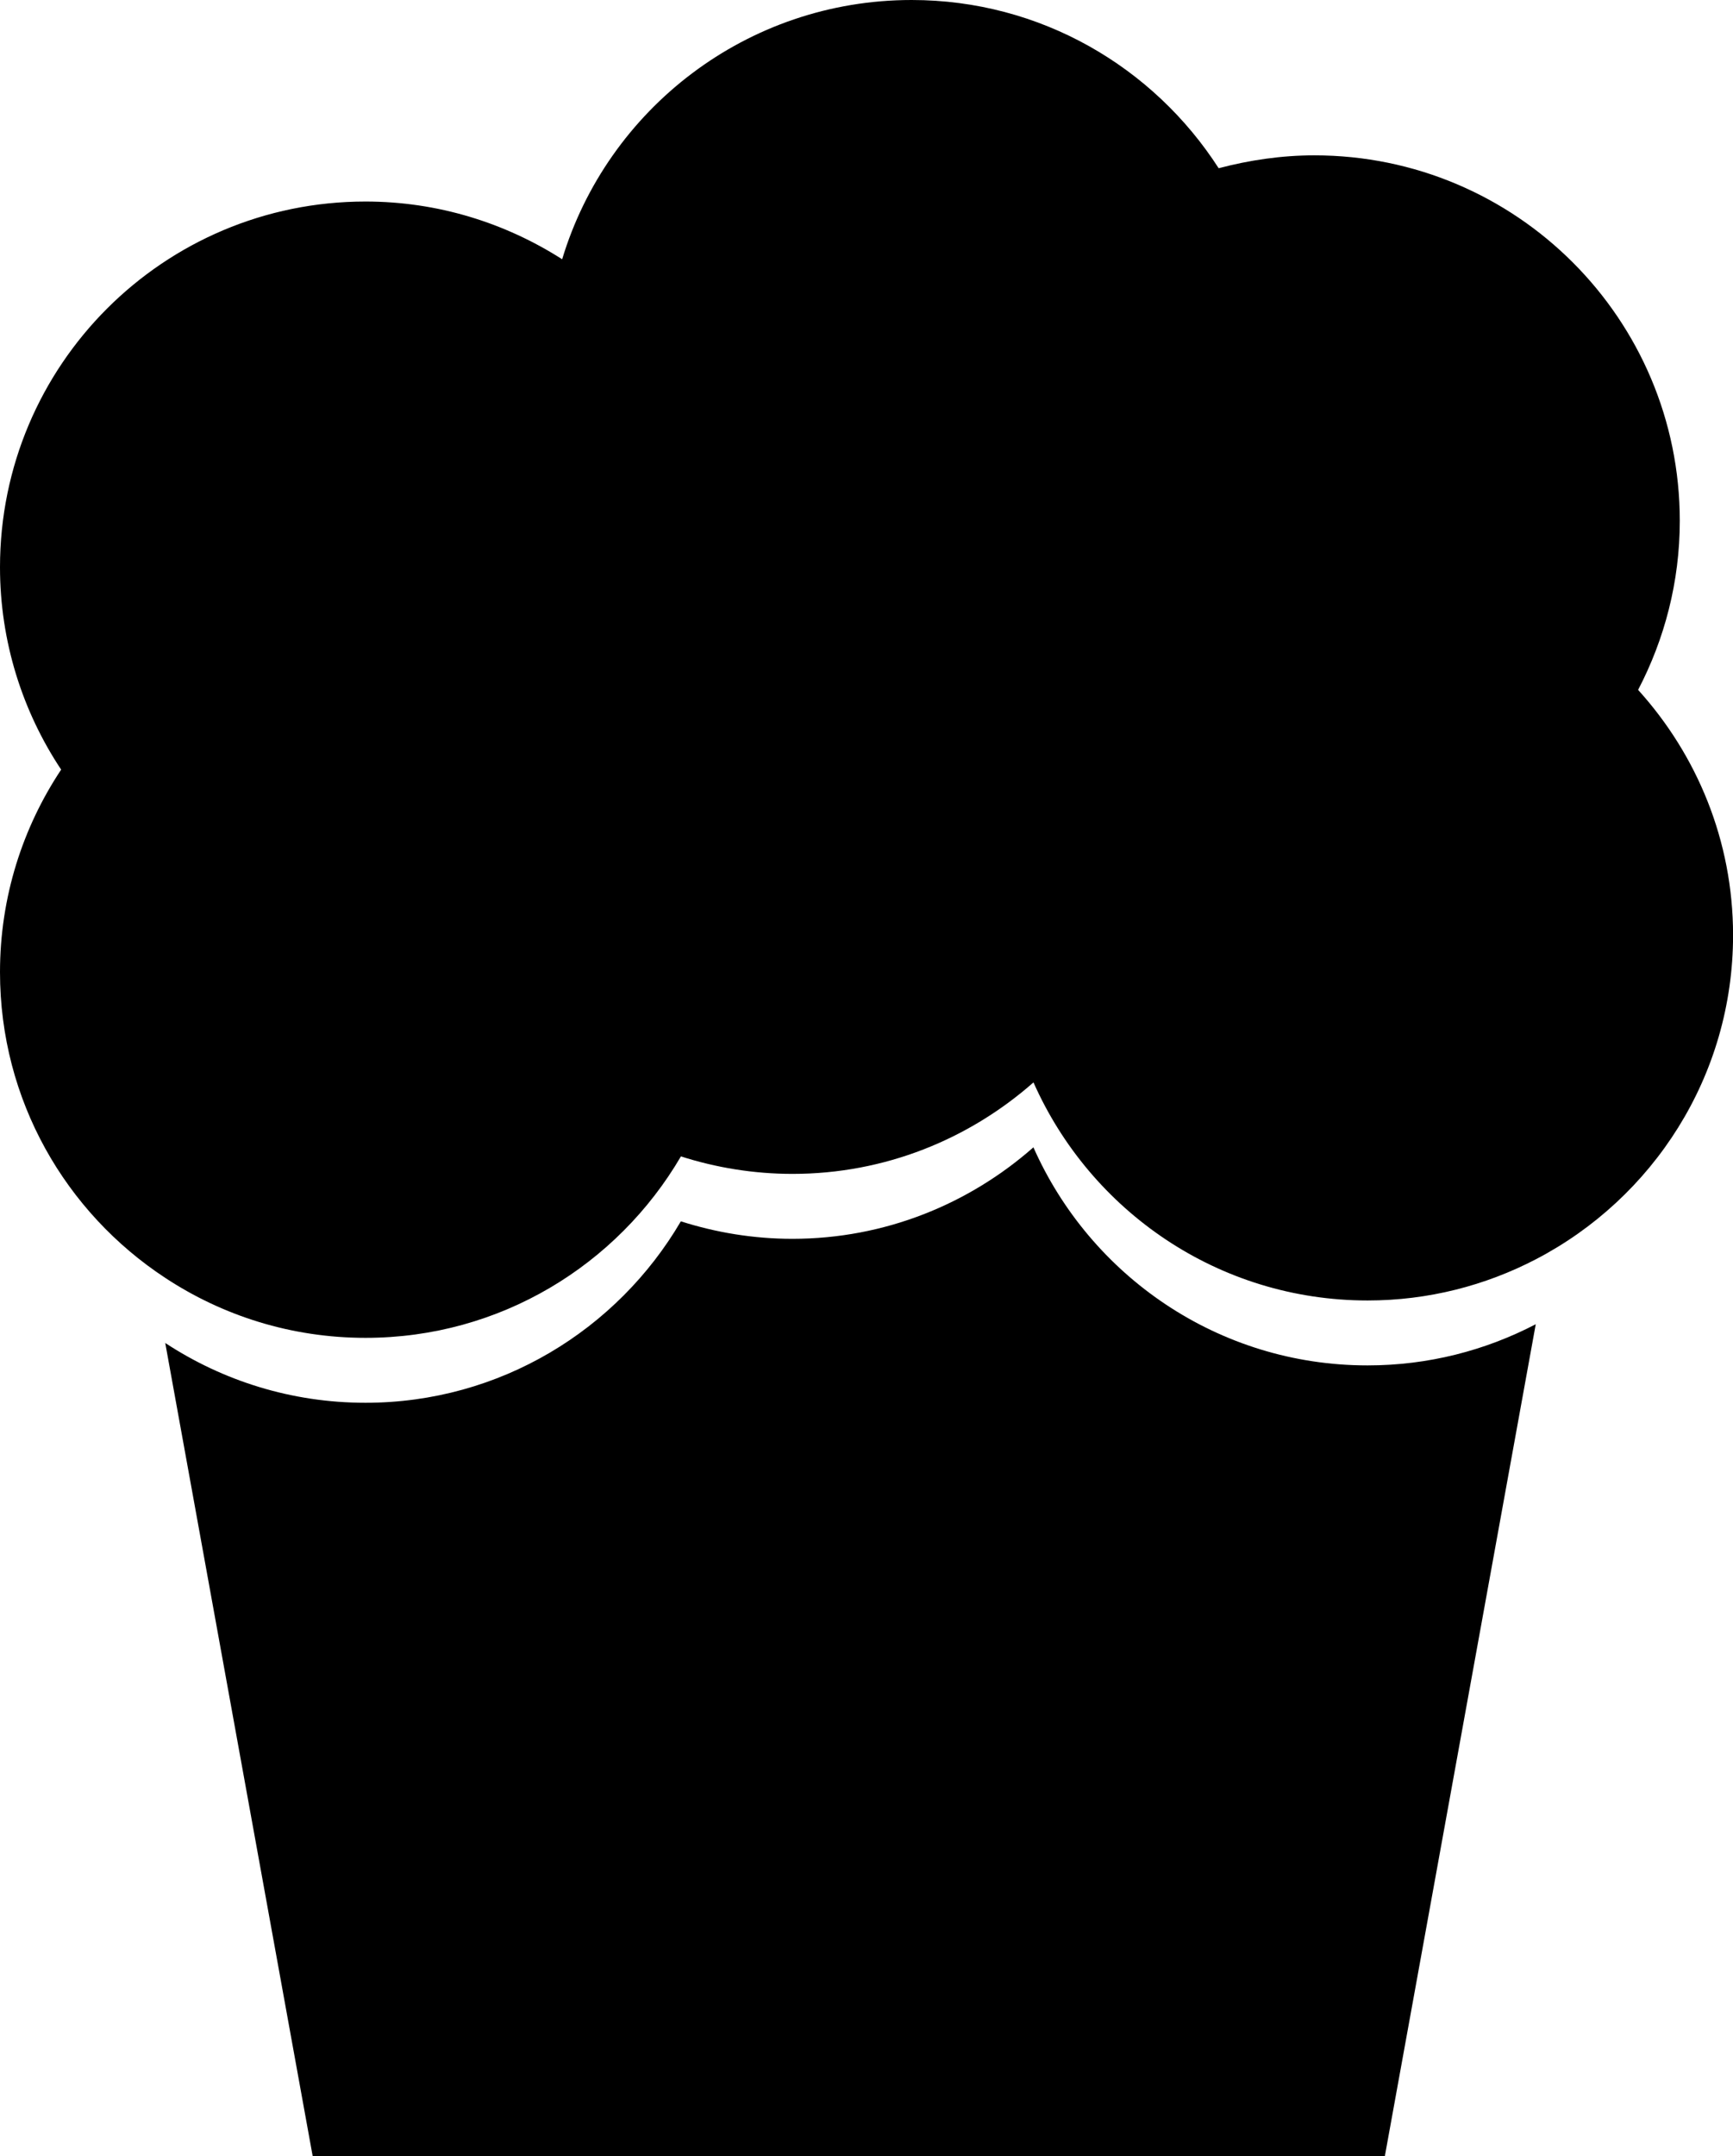
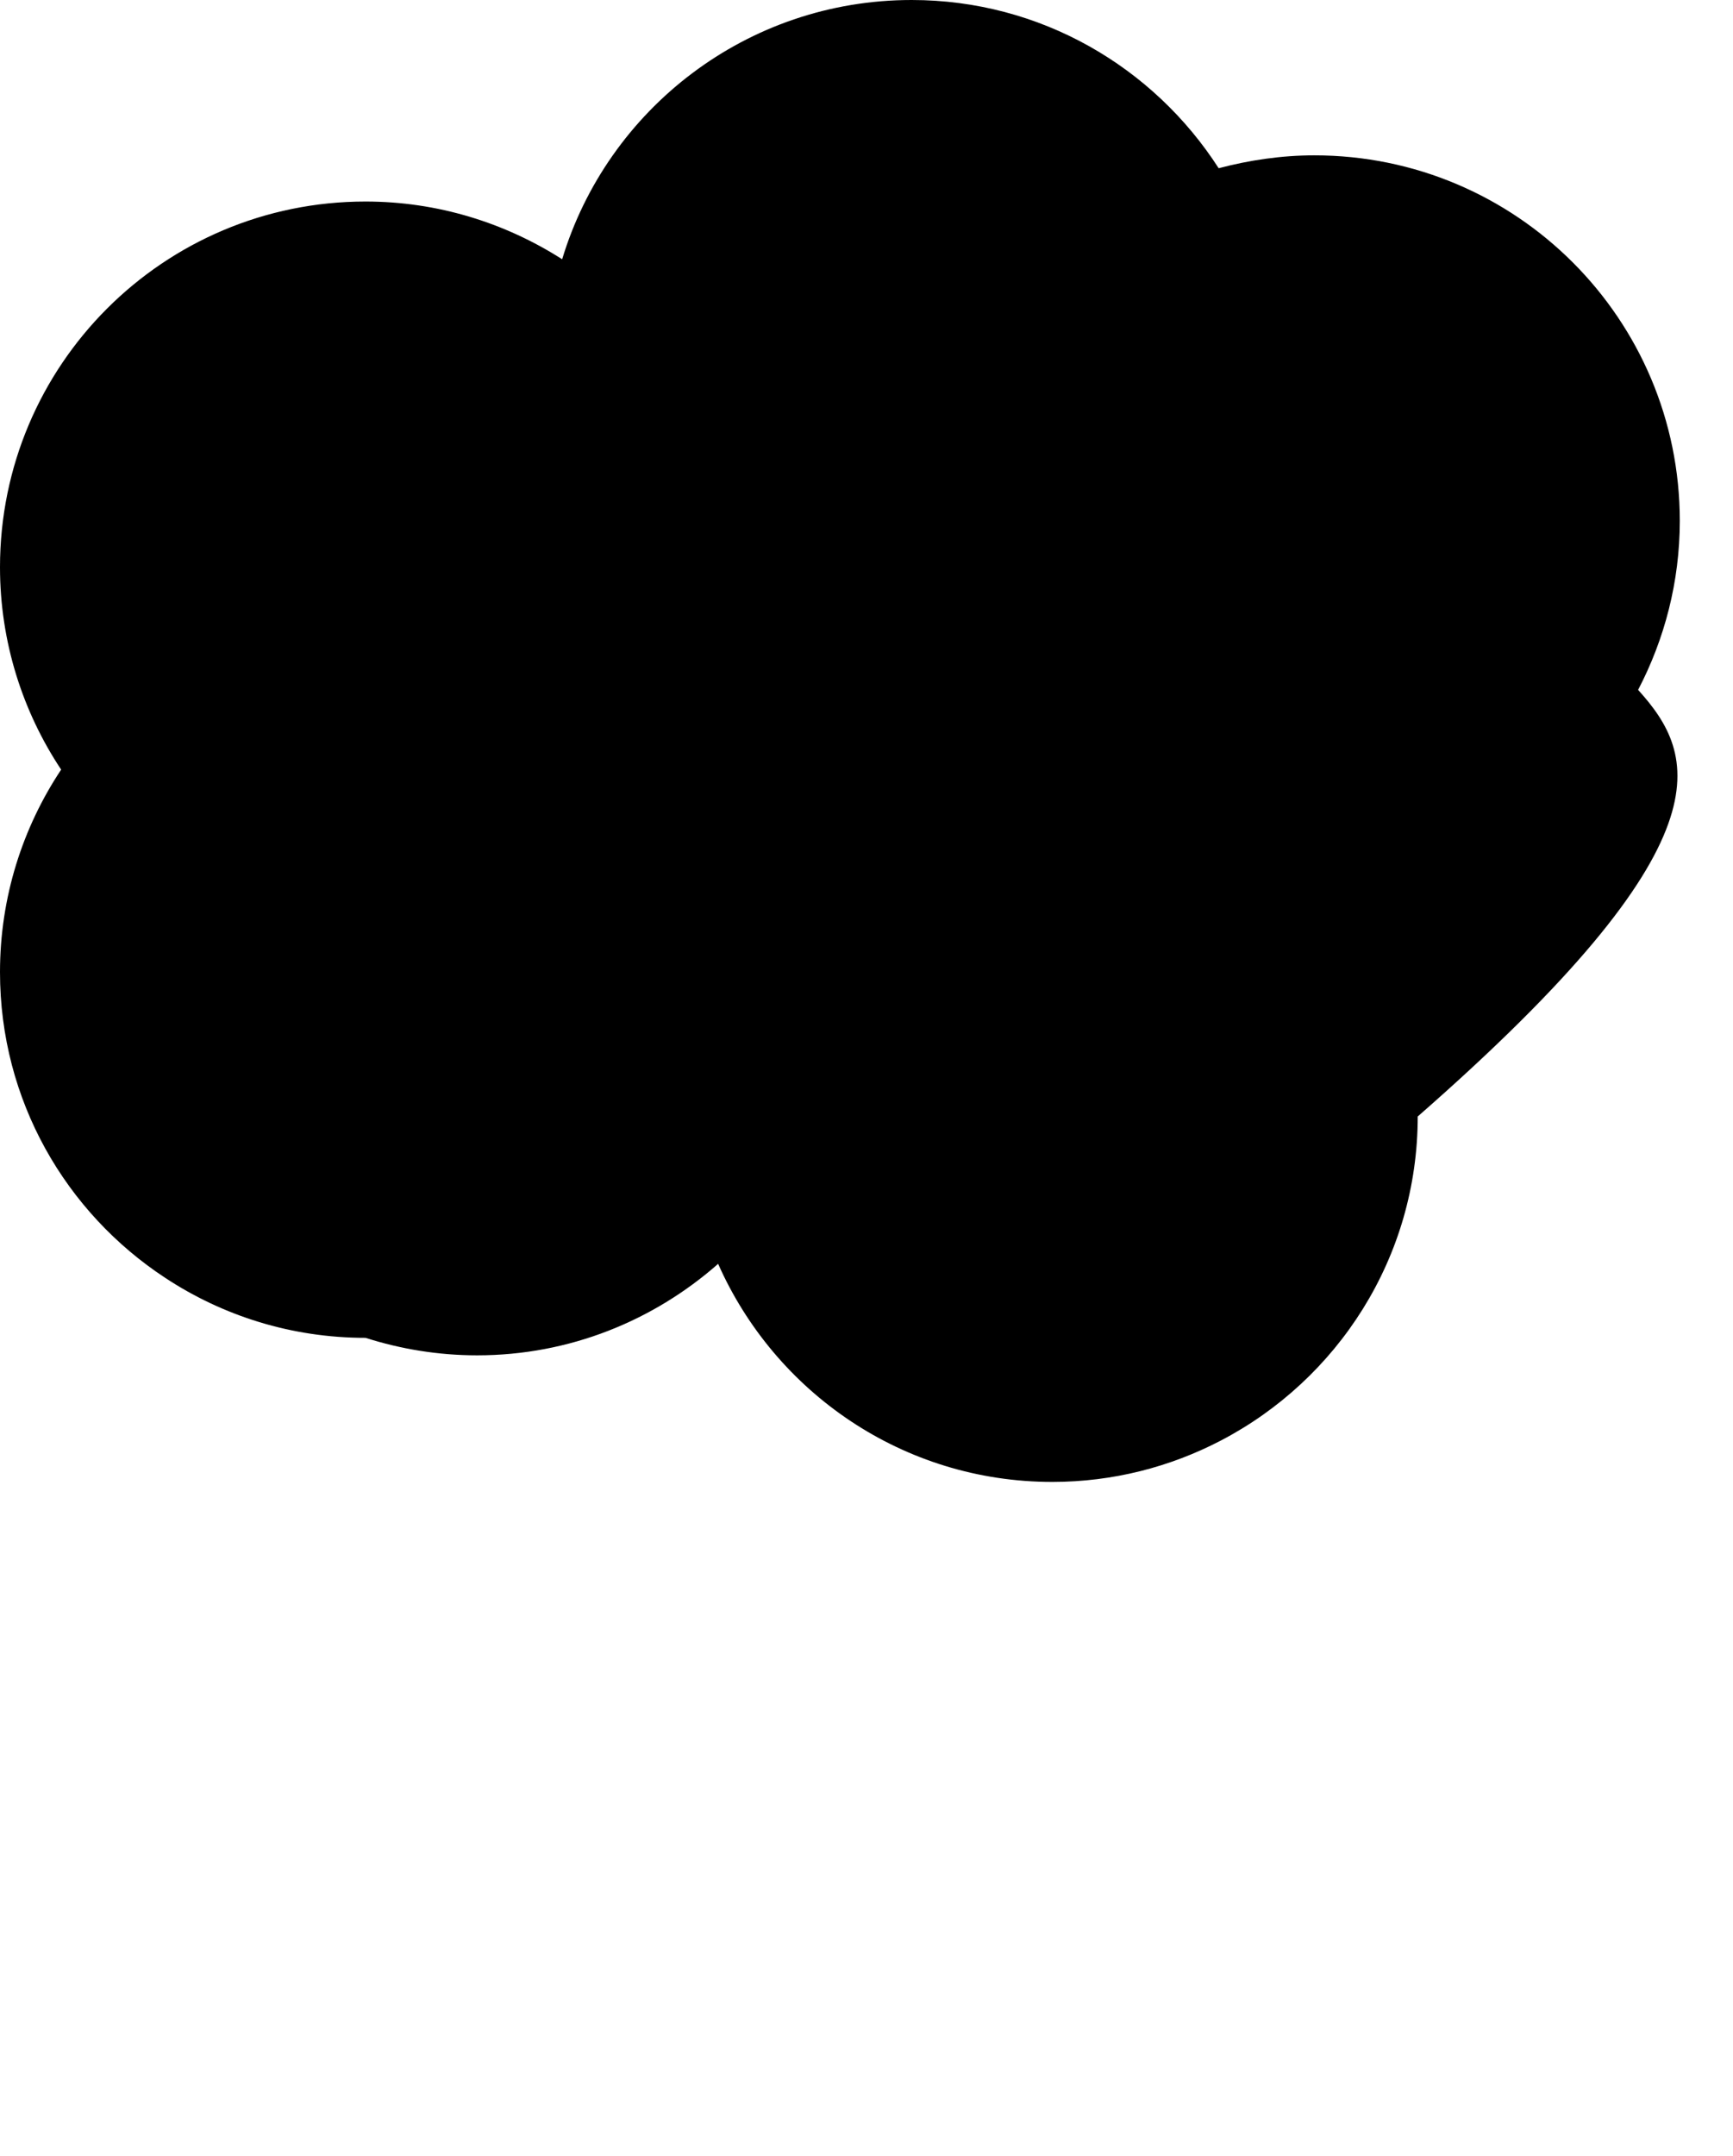
<svg xmlns="http://www.w3.org/2000/svg" version="1.1" x="0px" y="0px" width="25.988px" height="32.311px" viewBox="0 0 25.988 32.311" style="enable-background:new 0 0 25.988 32.311;" xml:space="preserve">
  <g id="b120_muffin">
-     <path d="M15.497,17.193c-0.966,0.85-2.228,1.371-3.614,1.371c-0.584,0-1.146-0.094-1.673-0.262   c-0.951,1.623-2.711,2.719-4.729,2.719c-1.113,0-2.143-0.332-3.003-0.896l2.211,12.186h16.078l2.263-12.467   c-0.755,0.393-1.611,0.617-2.522,0.617C18.27,20.461,16.35,19.117,15.497,17.193z" />
-     <path d="M24.565,10.338c0.396-0.758,0.625-1.619,0.625-2.533c0-3.025-2.453-5.477-5.48-5.477c-0.495,0-0.975,0.072-1.435,0.193   C17.3,1.006,15.605,0,13.671,0C11.199,0,9.109,1.637,8.43,3.885C7.576,3.34,6.565,3.02,5.481,3.02C2.454,3.02,0,5.471,0,8.5   c0,1.117,0.339,2.164,0.917,3.033C0.339,12.402,0,13.445,0,14.568c0,1.92,0.985,3.602,2.479,4.582   c0.86,0.566,1.89,0.898,3.003,0.898c2.018,0,3.777-1.092,4.729-2.719c0.526,0.168,1.089,0.262,1.673,0.262   c1.387,0,2.648-0.521,3.614-1.371c0.853,1.924,2.772,3.268,5.011,3.268c0.911,0,1.768-0.225,2.522-0.617   c1.754-0.912,2.958-2.742,2.958-4.859C25.988,12.596,25.446,11.311,24.565,10.338z" />
+     <path d="M24.565,10.338c0.396-0.758,0.625-1.619,0.625-2.533c0-3.025-2.453-5.477-5.48-5.477c-0.495,0-0.975,0.072-1.435,0.193   C17.3,1.006,15.605,0,13.671,0C11.199,0,9.109,1.637,8.43,3.885C7.576,3.34,6.565,3.02,5.481,3.02C2.454,3.02,0,5.471,0,8.5   c0,1.117,0.339,2.164,0.917,3.033C0.339,12.402,0,13.445,0,14.568c0,1.92,0.985,3.602,2.479,4.582   c0.86,0.566,1.89,0.898,3.003,0.898c0.526,0.168,1.089,0.262,1.673,0.262   c1.387,0,2.648-0.521,3.614-1.371c0.853,1.924,2.772,3.268,5.011,3.268c0.911,0,1.768-0.225,2.522-0.617   c1.754-0.912,2.958-2.742,2.958-4.859C25.988,12.596,25.446,11.311,24.565,10.338z" />
  </g>
  <g id="Capa_1">
</g>
</svg>